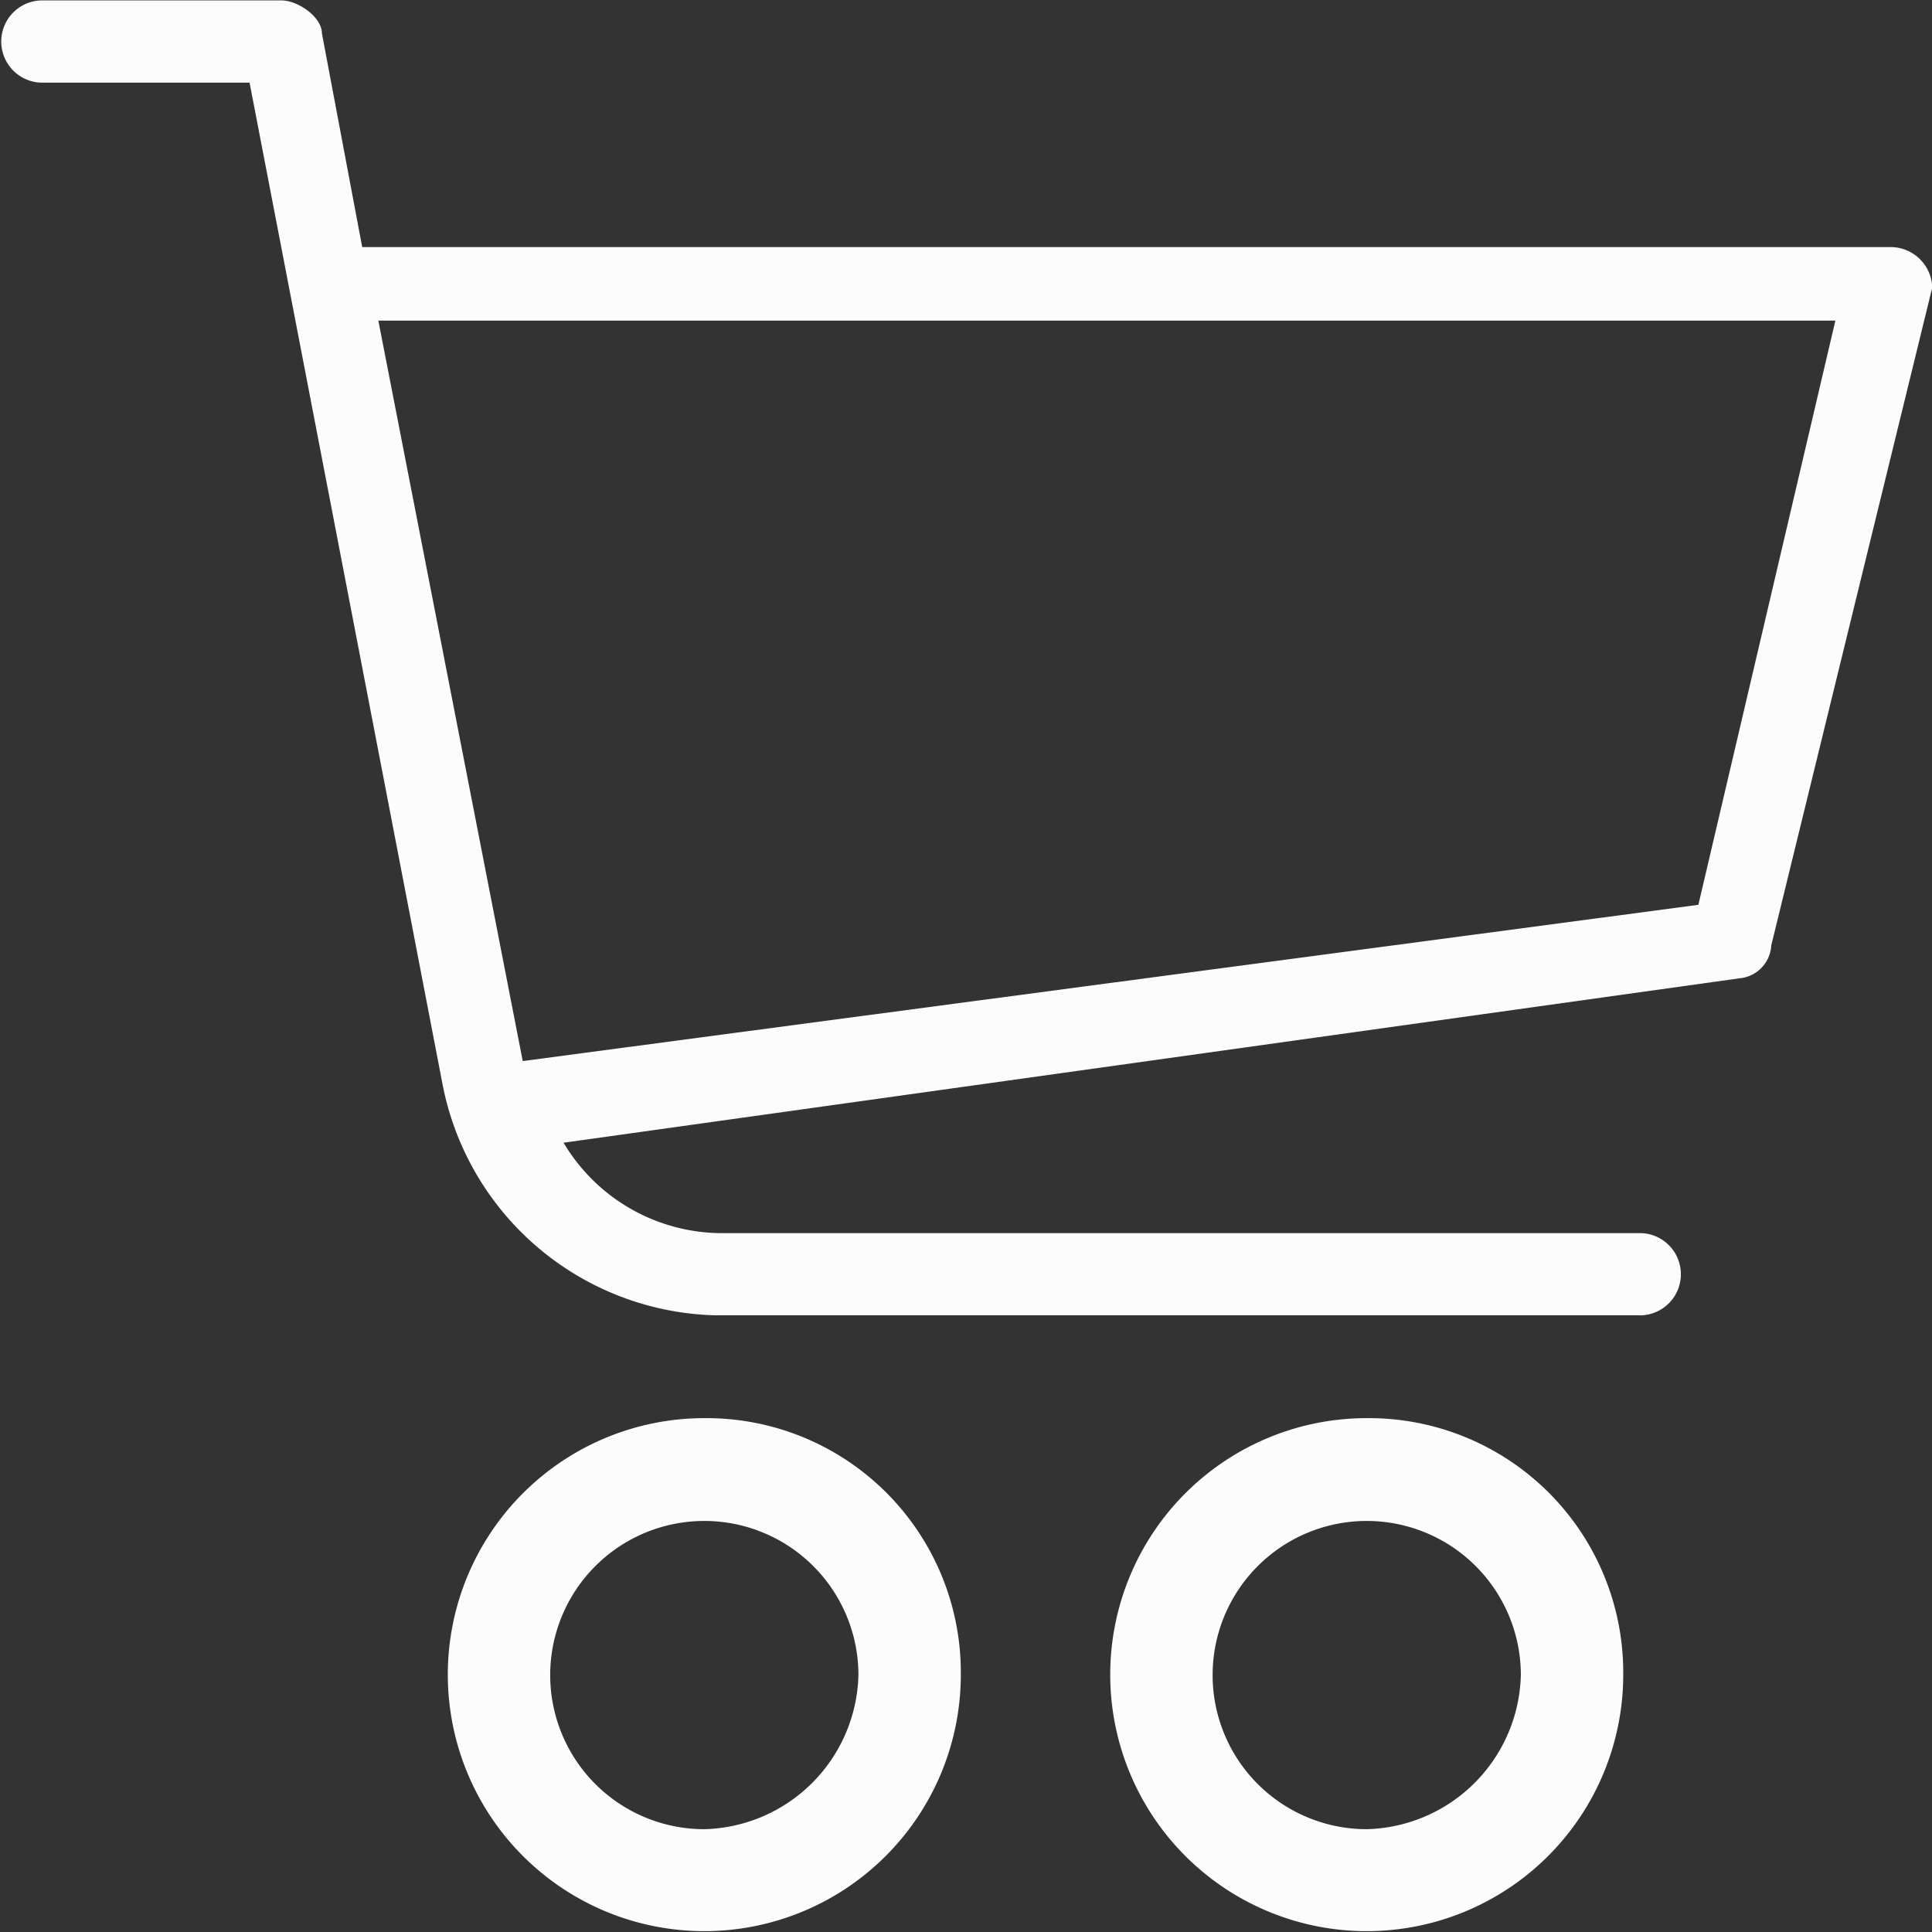
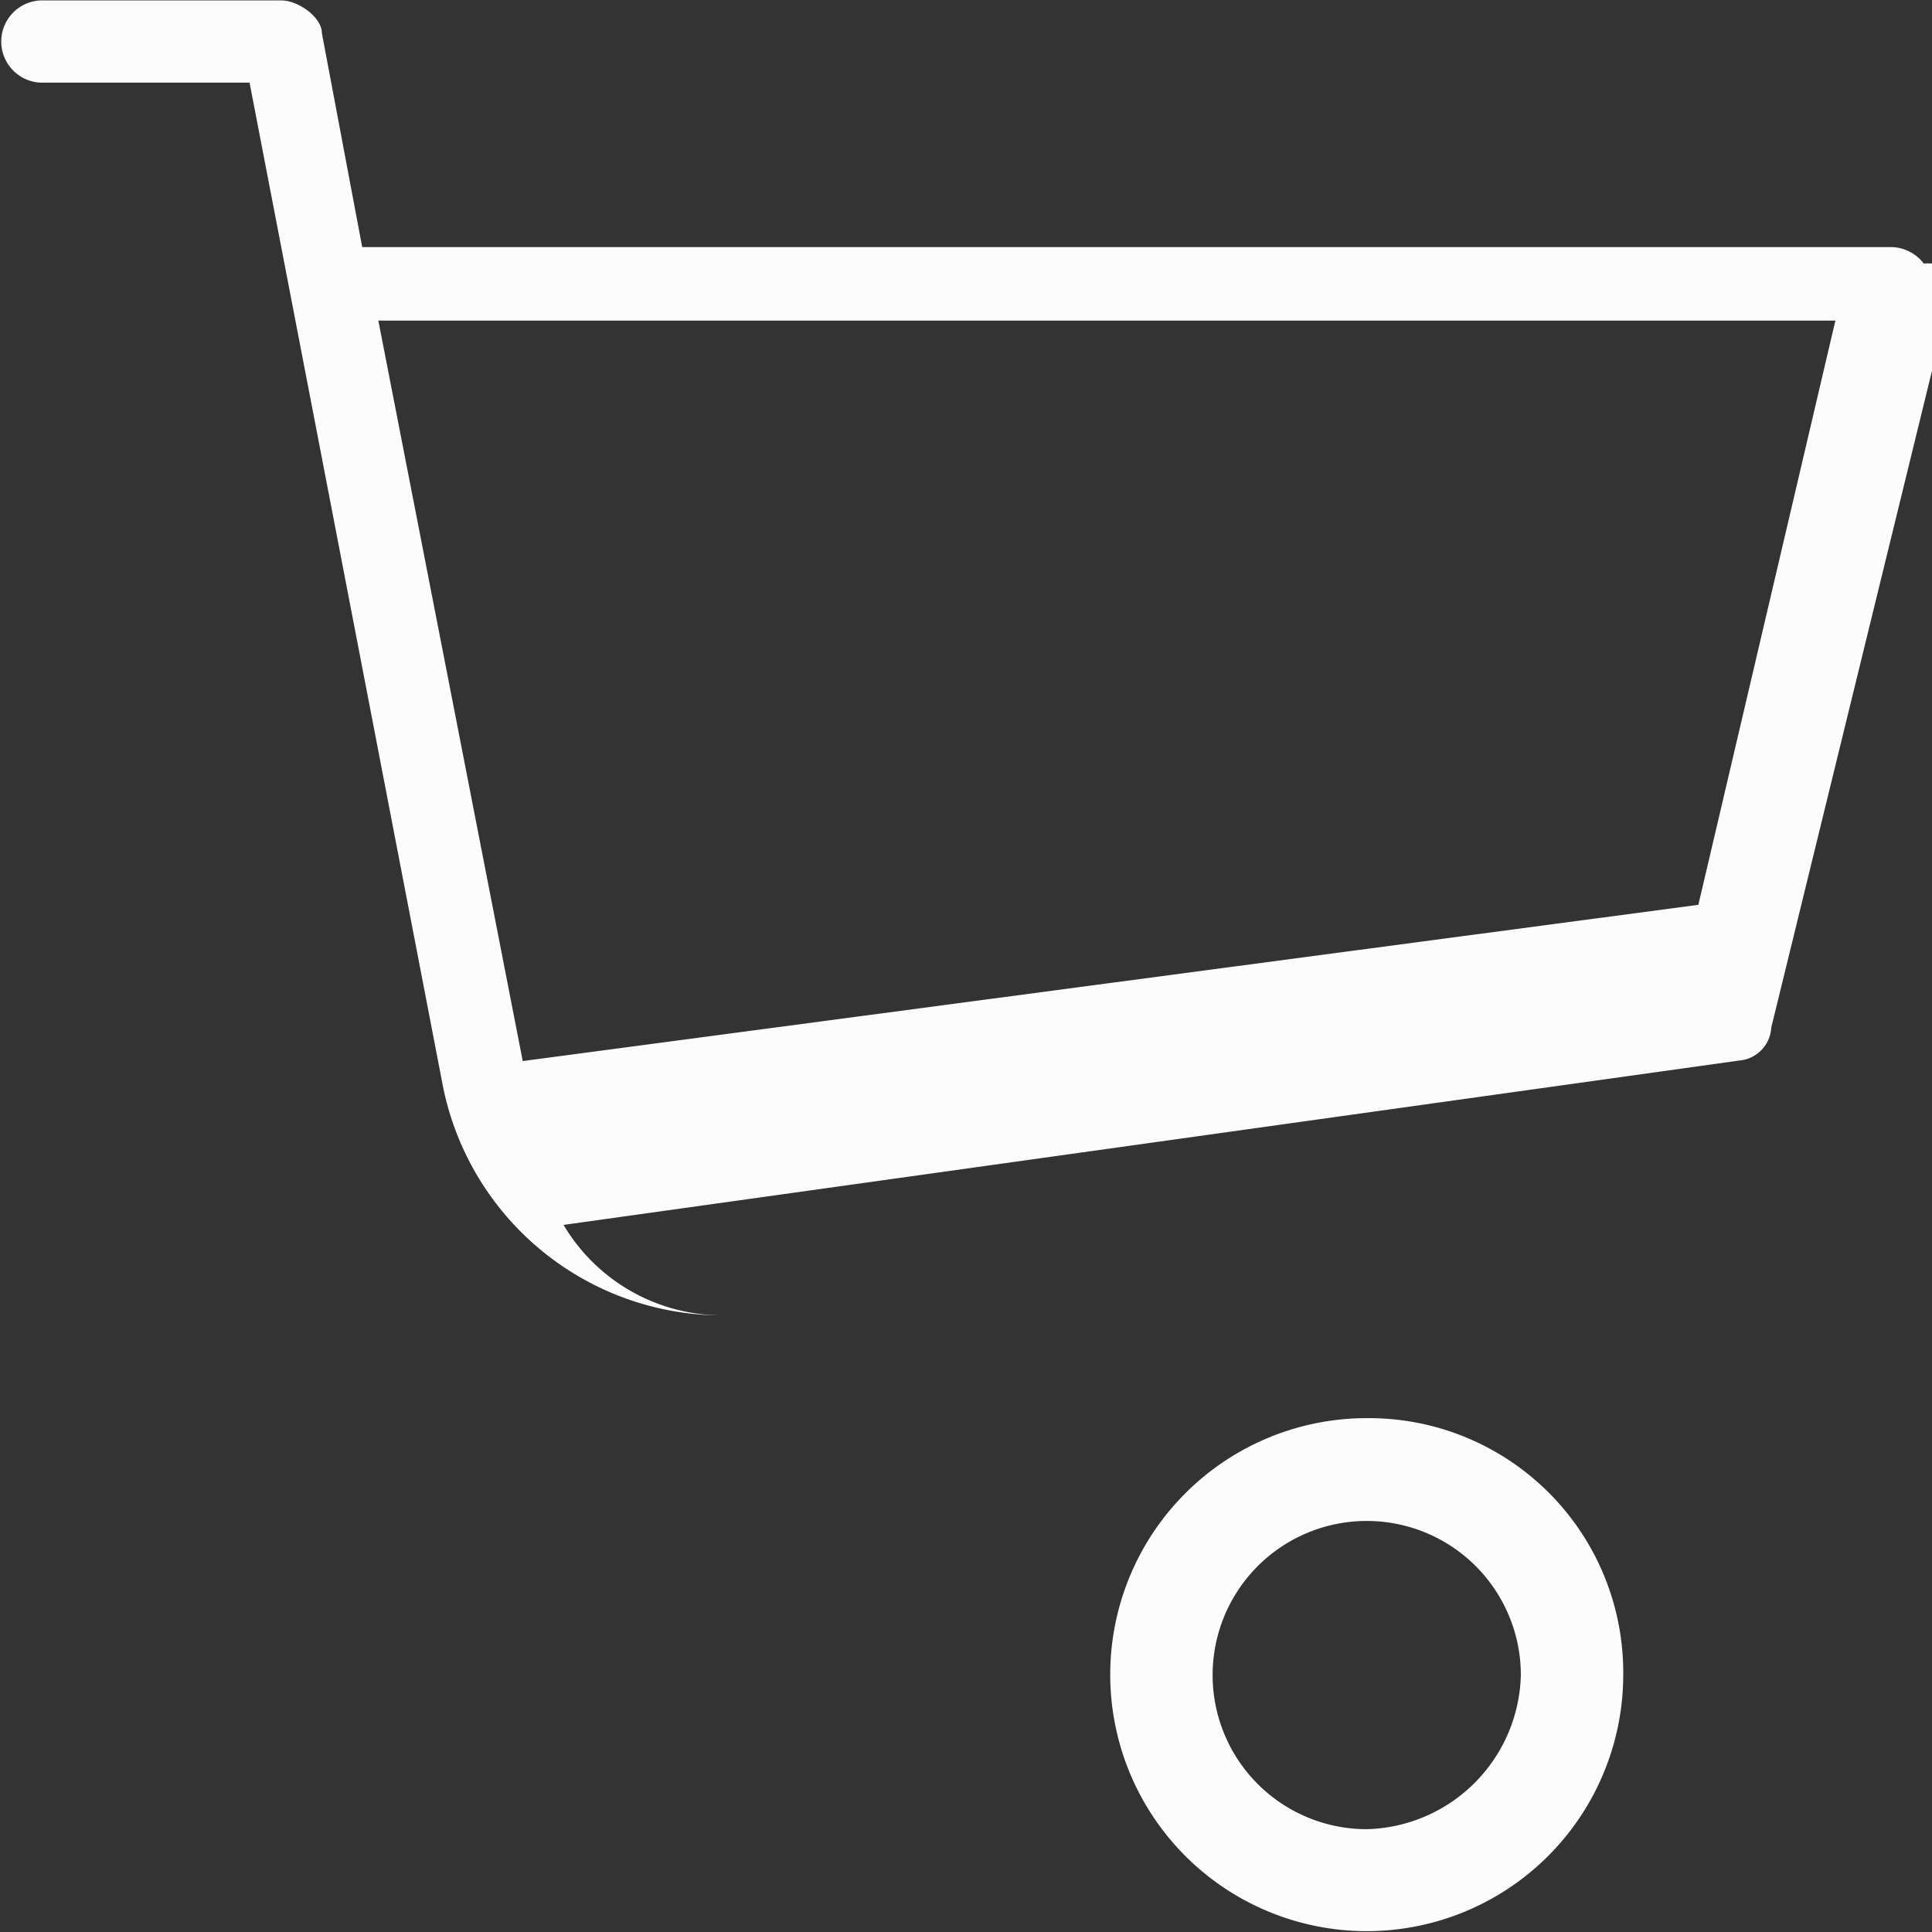
<svg xmlns="http://www.w3.org/2000/svg" xmlns:ns1="http://sodipodi.sourceforge.net/DTD/sodipodi-0.dtd" xmlns:ns2="http://www.inkscape.org/namespaces/inkscape" width="18.077" height="18.077" viewBox="0 0 18.077 18.077" version="1.1" id="svg12" ns1:docname="icona-carrello-mobile.svg" ns2:version="1.0.1 (3bc2e813f5, 2020-09-07)">
  <rect x="0" y="0" width="18.077" height="18.077" fill="#333333" stroke="none" />
  <defs id="defs16" />
  <ns1:namedview pagecolor="#ffffff" bordercolor="#666666" borderopacity="1" objecttolerance="10" gridtolerance="10" guidetolerance="10" ns2:pageopacity="0" ns2:pageshadow="2" ns2:window-width="1920" ns2:window-height="1017" id="namedview14" showgrid="false" ns2:zoom="21.694771" ns2:cx="-1.5524416" ns2:cy="6.8674882" ns2:window-x="1912" ns2:window-y="-8" ns2:window-maximized="1" ns2:current-layer="svg12" ns2:document-rotation="0" />
  <g id="shopping-cart" transform="translate(0 -21.334)" style="fill:#ffffff;fill-opacity:0.983">
    <g id="Raggruppa_2" data-name="Raggruppa 2" transform="translate(0 21.334)" style="fill:#ffffff;fill-opacity:0.983">
      <g id="Raggruppa_1" data-name="Raggruppa 1" transform="translate(0 0)" style="fill:#ffffff;fill-opacity:0.983">
-         <path id="Tracciato_1" data-name="Tracciato 1" d="M18,23.8a.389.389,0,0,0-.3-.154H3.389l-.377-2c0-.154-.226-.308-.377-.308H.377a.385.385,0,0,0,0,.769H2.335l1.808,9.384A2.669,2.669,0,0,0,6.7,33.641h8.662a.385.385,0,0,0,0-.769H6.779a1.728,1.728,0,0,1-1.506-.846l11-1.538a.327.327,0,0,0,.3-.308l1.506-6.154A.386.386,0,0,0,18,23.8Zm-2.109,6-11,1.462L3.54,24.334H17.173Z" transform="translate(0 -21.334)" fill="#fff" style="fill:#ffffff;fill-opacity:0.983" />
+         <path id="Tracciato_1" data-name="Tracciato 1" d="M18,23.8a.389.389,0,0,0-.3-.154H3.389l-.377-2c0-.154-.226-.308-.377-.308H.377a.385.385,0,0,0,0,.769H2.335l1.808,9.384A2.669,2.669,0,0,0,6.7,33.641h8.662H6.779a1.728,1.728,0,0,1-1.506-.846l11-1.538a.327.327,0,0,0,.3-.308l1.506-6.154A.386.386,0,0,0,18,23.8Zm-2.109,6-11,1.462L3.54,24.334H17.173Z" transform="translate(0 -21.334)" fill="#fff" style="fill:#ffffff;fill-opacity:0.983" />
      </g>
    </g>
    <g id="Raggruppa_4" data-name="Raggruppa 4" transform="translate(4.19 34.603)" style="fill:#ffffff;fill-opacity:0.983">
      <g id="Raggruppa_3" data-name="Raggruppa 3" transform="translate(0 0)" style="fill:#ffffff;fill-opacity:0.983">
-         <path id="Tracciato_2" data-name="Tracciato 2" d="M130.4,384a2.4,2.4,0,1,0,2.4,2.4A2.38,2.38,0,0,0,130.4,384Zm0,3.846a1.442,1.442,0,1,1,1.442-1.442A1.479,1.479,0,0,1,130.4,387.846Z" transform="translate(-128 -384)" fill="#fff" style="fill:#ffffff;fill-opacity:0.983" />
-       </g>
+         </g>
    </g>
    <g id="Raggruppa_6" data-name="Raggruppa 6" transform="translate(10.384 34.603)" style="fill:#ffffff;fill-opacity:0.983">
      <g id="Raggruppa_5" data-name="Raggruppa 5" transform="translate(0 0)" style="fill:#ffffff;fill-opacity:0.983">
        <path id="Tracciato_3" data-name="Tracciato 3" d="M343.738,384a2.4,2.4,0,1,0,2.4,2.4A2.38,2.38,0,0,0,343.738,384Zm0,3.846a1.442,1.442,0,1,1,1.442-1.442A1.479,1.479,0,0,1,343.738,387.846Z" transform="translate(-341.334 -384)" fill="#fff" style="fill:#ffffff;fill-opacity:0.983" />
      </g>
    </g>
  </g>
</svg>